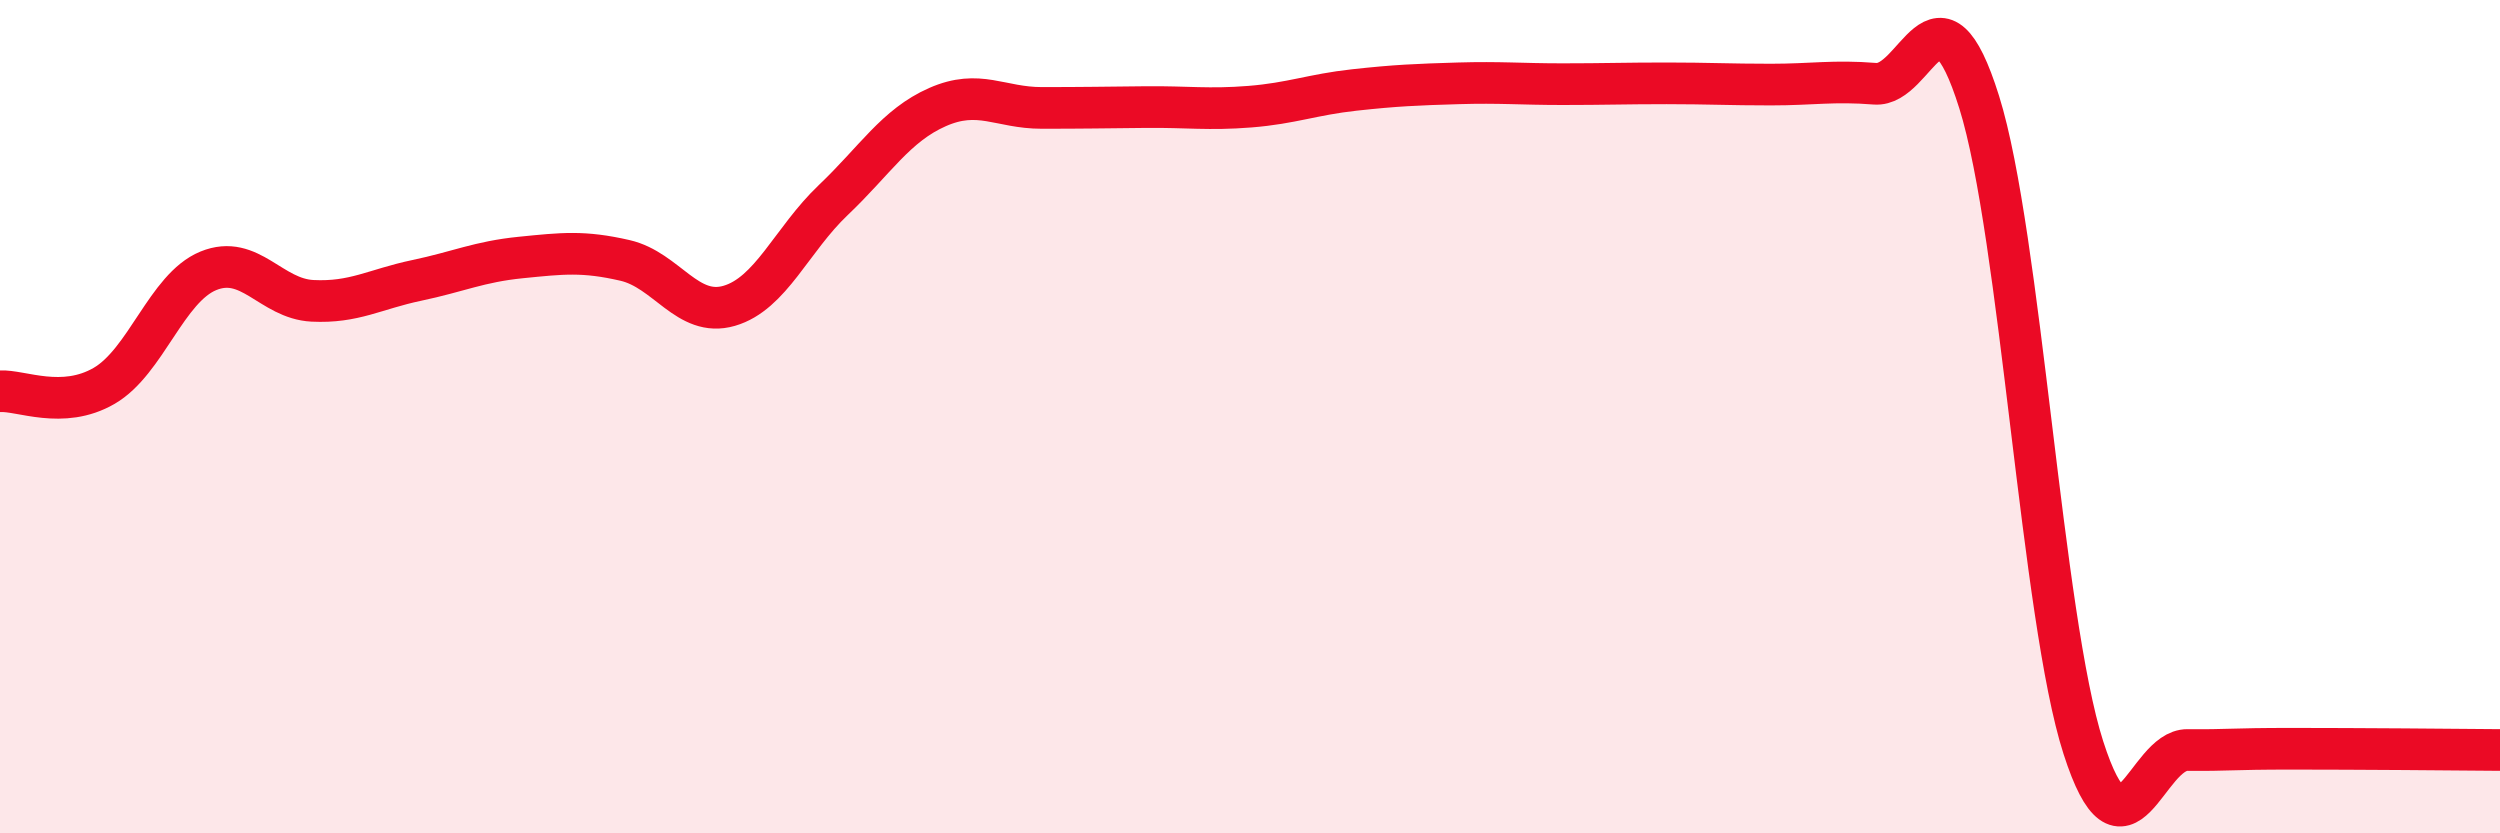
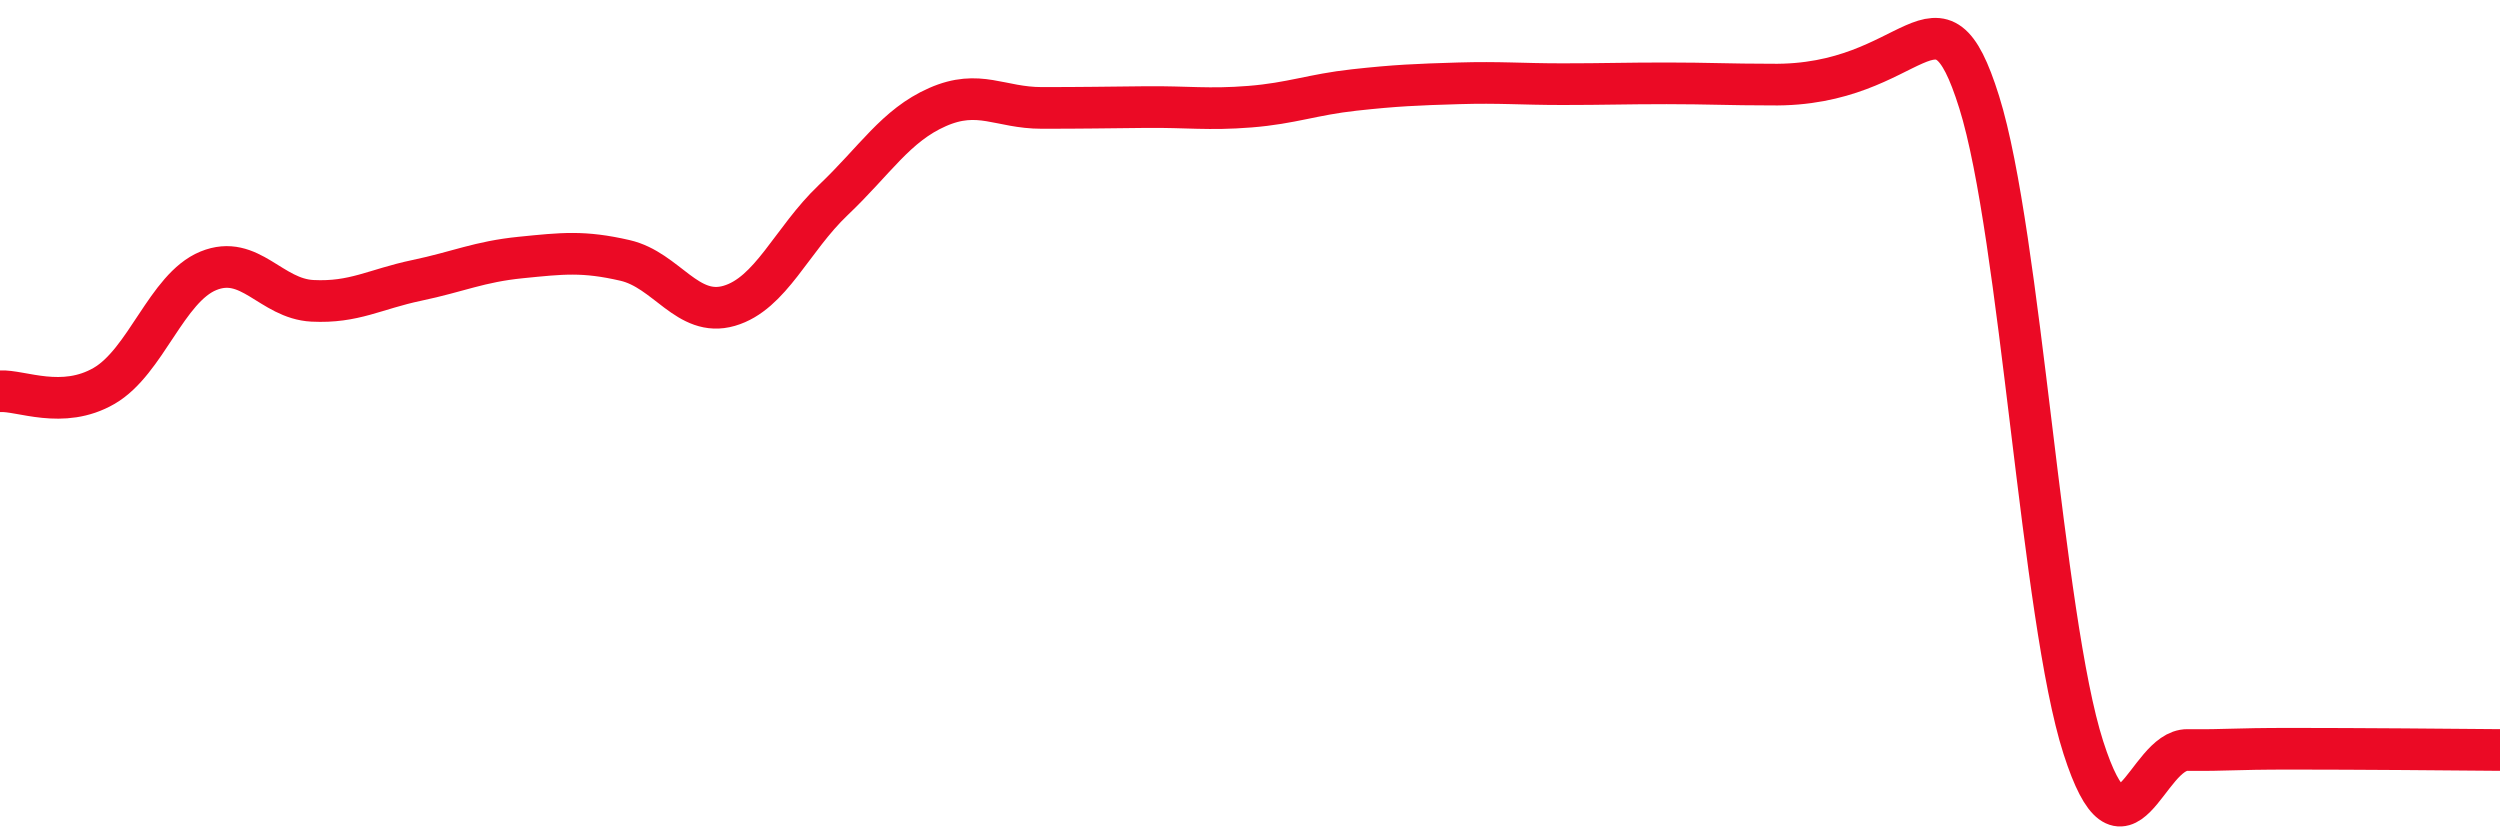
<svg xmlns="http://www.w3.org/2000/svg" width="60" height="20" viewBox="0 0 60 20">
-   <path d="M 0,9.39 C 0.5,9.36 1.5,9.84 2.5,9.26 C 3.5,8.68 4,6.91 5,6.5 C 6,6.09 6.5,7.17 7.5,7.22 C 8.5,7.27 9,6.94 10,6.73 C 11,6.52 11.5,6.28 12.5,6.18 C 13.5,6.08 14,6.02 15,6.25 C 16,6.48 16.5,7.63 17.5,7.34 C 18.5,7.05 19,5.75 20,4.8 C 21,3.85 21.5,3.01 22.5,2.57 C 23.5,2.13 24,2.59 25,2.59 C 26,2.59 26.5,2.58 27.5,2.57 C 28.5,2.56 29,2.64 30,2.56 C 31,2.48 31.5,2.27 32.5,2.16 C 33.5,2.05 34,2.03 35,2 C 36,1.97 36.5,2.02 37.5,2.02 C 38.5,2.02 39,2 40,2 C 41,2 41.5,2.03 42.5,2.03 C 43.5,2.03 44,1.93 45,2.01 C 46,2.09 46.5,-0.74 47.5,2.45 C 48.5,5.64 49,14.83 50,17.94 C 51,21.05 51.5,17.99 52.5,18 C 53.5,18.01 53.5,17.97 55,17.97 C 56.5,17.97 59,17.99 60,18L60 20L0 20Z" fill="#EB0A25" opacity="0.1" stroke-linecap="round" stroke-linejoin="round" />
-   <path d="M 0,9.39 C 0.5,9.36 1.5,9.84 2.5,9.26 C 3.5,8.68 4,6.91 5,6.5 C 6,6.09 6.5,7.17 7.5,7.22 C 8.5,7.27 9,6.94 10,6.73 C 11,6.52 11.5,6.28 12.5,6.18 C 13.5,6.08 14,6.02 15,6.25 C 16,6.48 16.5,7.63 17.5,7.34 C 18.5,7.05 19,5.75 20,4.8 C 21,3.85 21.5,3.01 22.5,2.57 C 23.5,2.13 24,2.59 25,2.59 C 26,2.59 26.5,2.58 27.5,2.57 C 28.5,2.56 29,2.64 30,2.56 C 31,2.48 31.5,2.27 32.5,2.16 C 33.5,2.05 34,2.03 35,2 C 36,1.97 36.5,2.02 37.5,2.02 C 38.5,2.02 39,2 40,2 C 41,2 41.5,2.03 42.5,2.03 C 43.5,2.03 44,1.93 45,2.01 C 46,2.09 46.5,-0.74 47.5,2.45 C 48.5,5.64 49,14.83 50,17.94 C 51,21.05 51.5,17.99 52.5,18 C 53.5,18.01 53.5,17.97 55,17.97 C 56.5,17.97 59,17.99 60,18" stroke="#EB0A25" stroke-width="1" fill="none" stroke-linecap="round" stroke-linejoin="round" />
+   <path d="M 0,9.39 C 0.5,9.36 1.5,9.84 2.5,9.26 C 3.5,8.68 4,6.91 5,6.5 C 6,6.09 6.5,7.17 7.5,7.22 C 8.5,7.27 9,6.94 10,6.73 C 11,6.52 11.5,6.28 12.5,6.18 C 13.5,6.08 14,6.02 15,6.25 C 16,6.48 16.5,7.63 17.5,7.34 C 18.5,7.05 19,5.75 20,4.8 C 21,3.85 21.5,3.01 22.5,2.57 C 23.5,2.13 24,2.59 25,2.59 C 26,2.59 26.5,2.58 27.5,2.57 C 28.5,2.56 29,2.64 30,2.56 C 31,2.48 31.5,2.27 32.5,2.16 C 33.5,2.05 34,2.03 35,2 C 36,1.97 36.5,2.02 37.5,2.02 C 38.5,2.02 39,2 40,2 C 41,2 41.5,2.03 42.5,2.03 C 46,2.09 46.5,-0.74 47.5,2.45 C 48.5,5.64 49,14.83 50,17.94 C 51,21.05 51.5,17.99 52.5,18 C 53.5,18.01 53.5,17.97 55,17.97 C 56.5,17.97 59,17.99 60,18" stroke="#EB0A25" stroke-width="1" fill="none" stroke-linecap="round" stroke-linejoin="round" />
</svg>